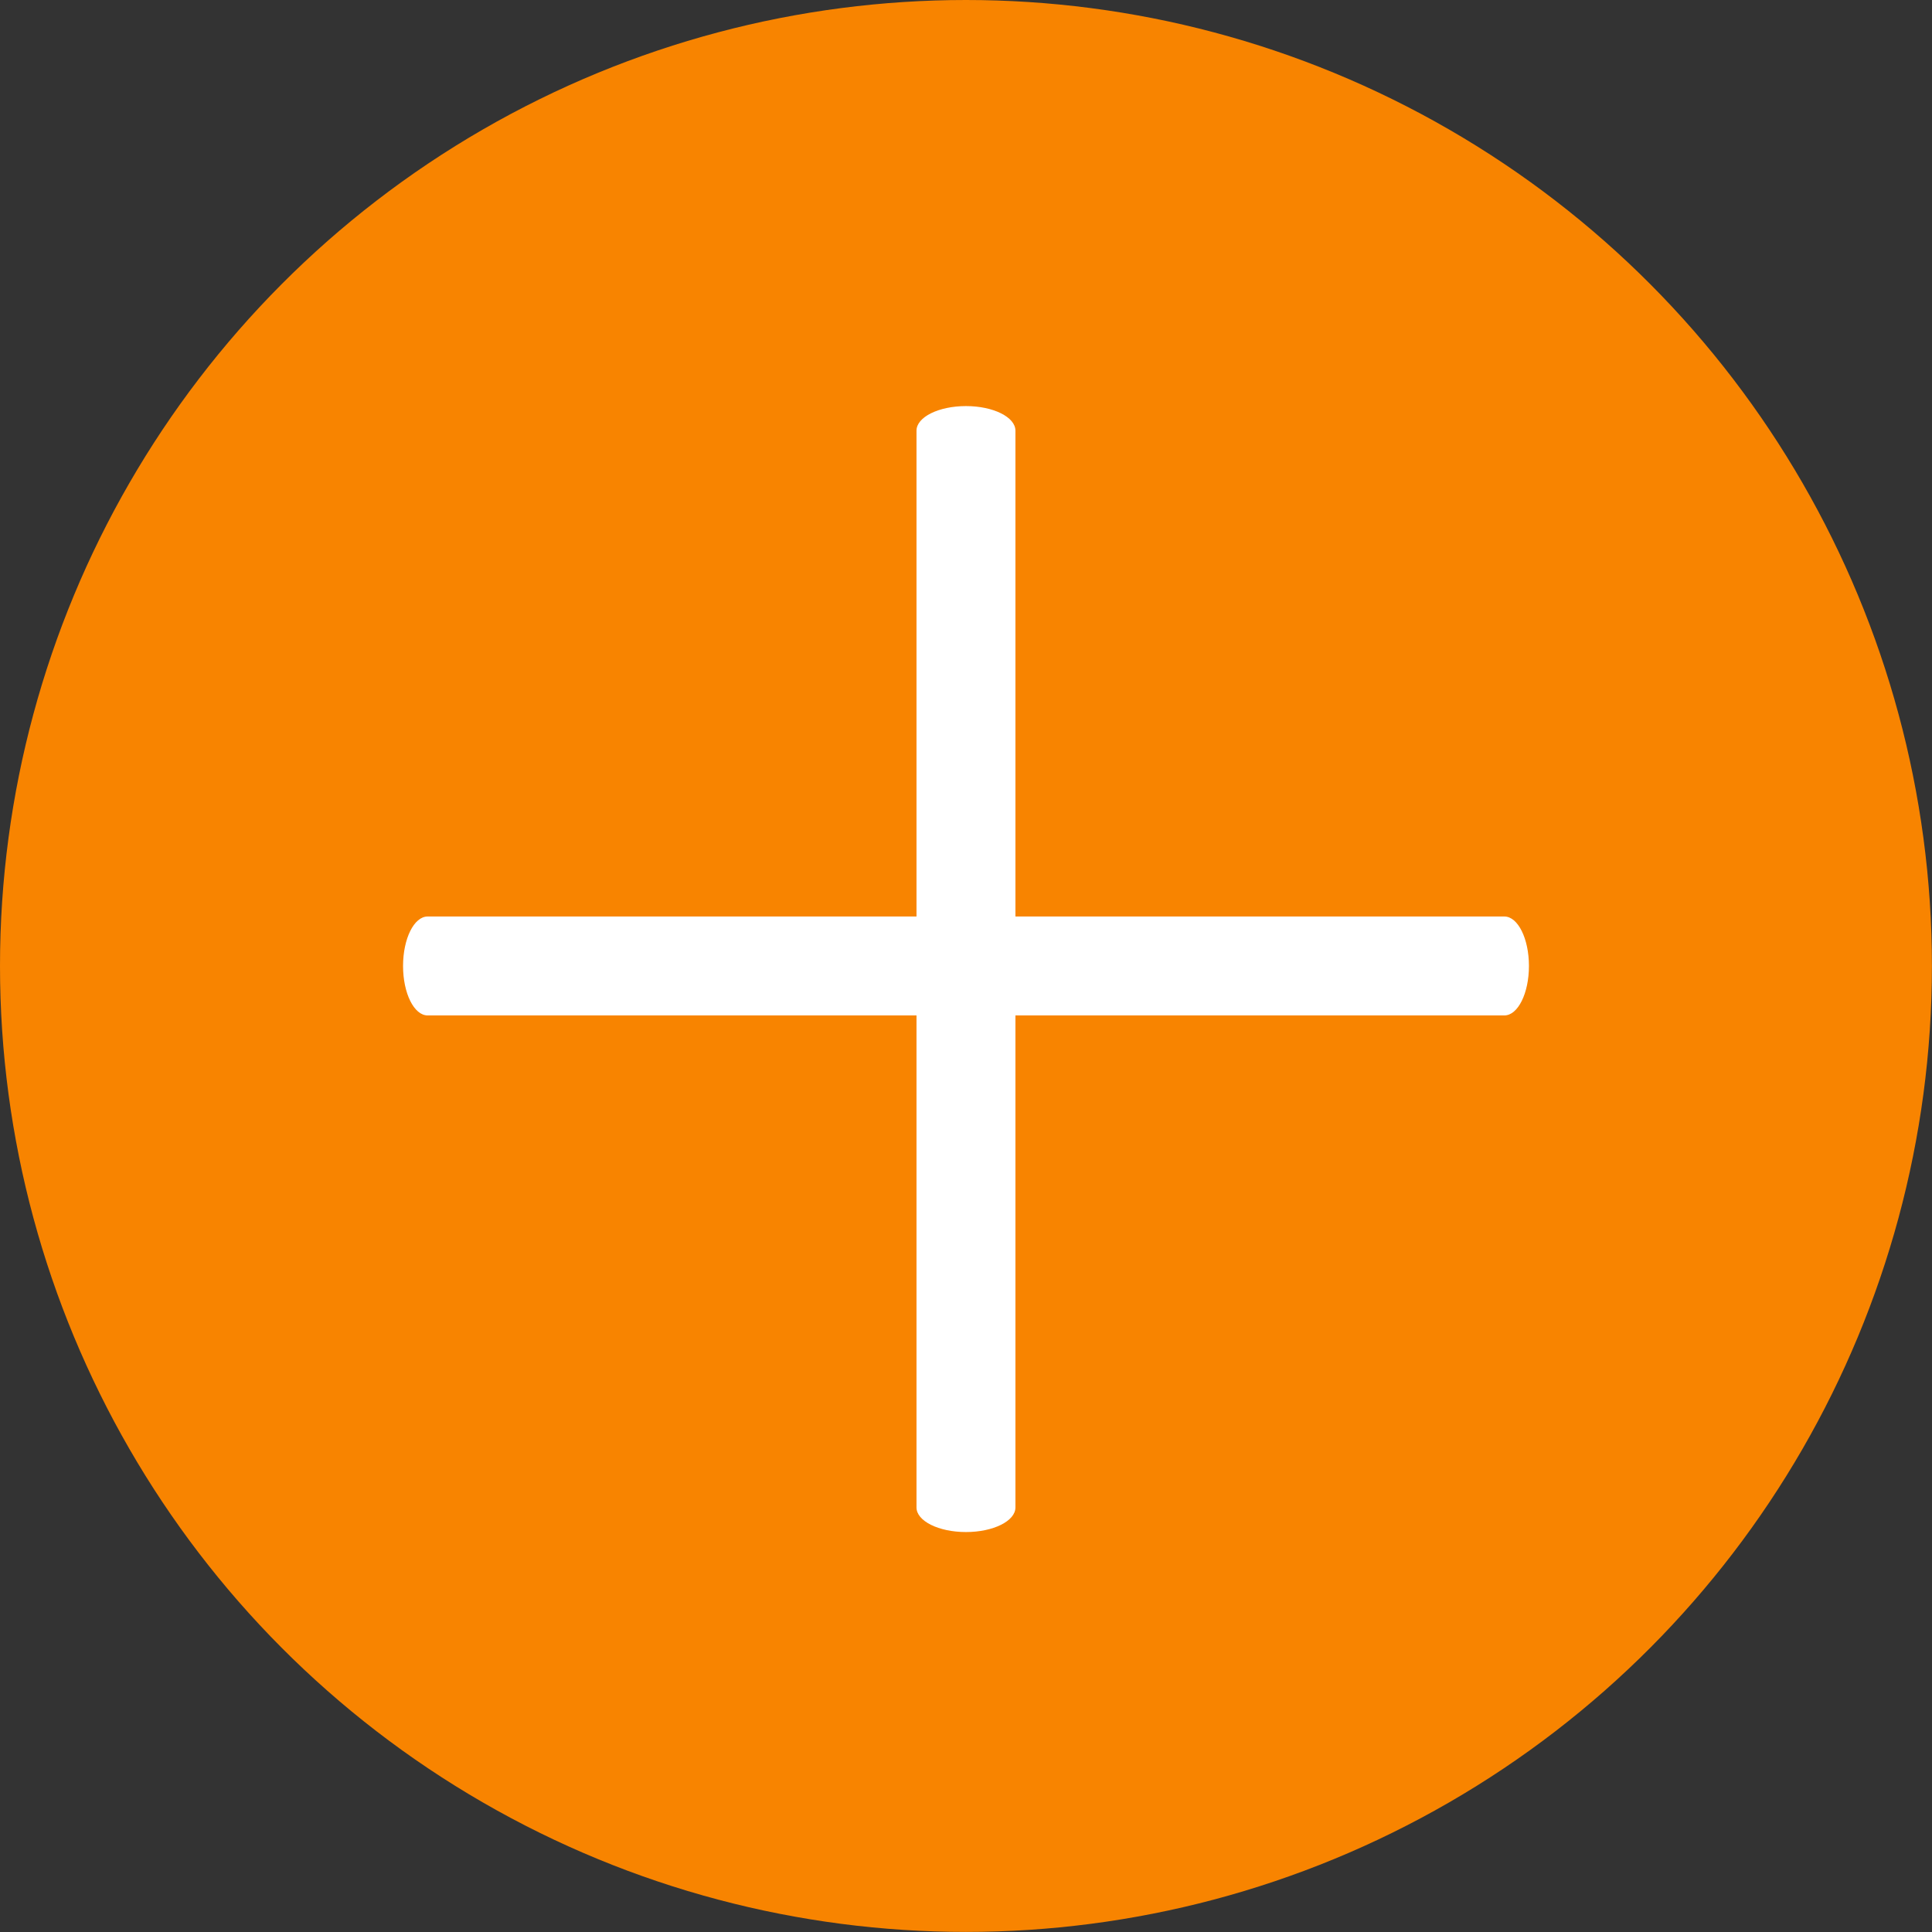
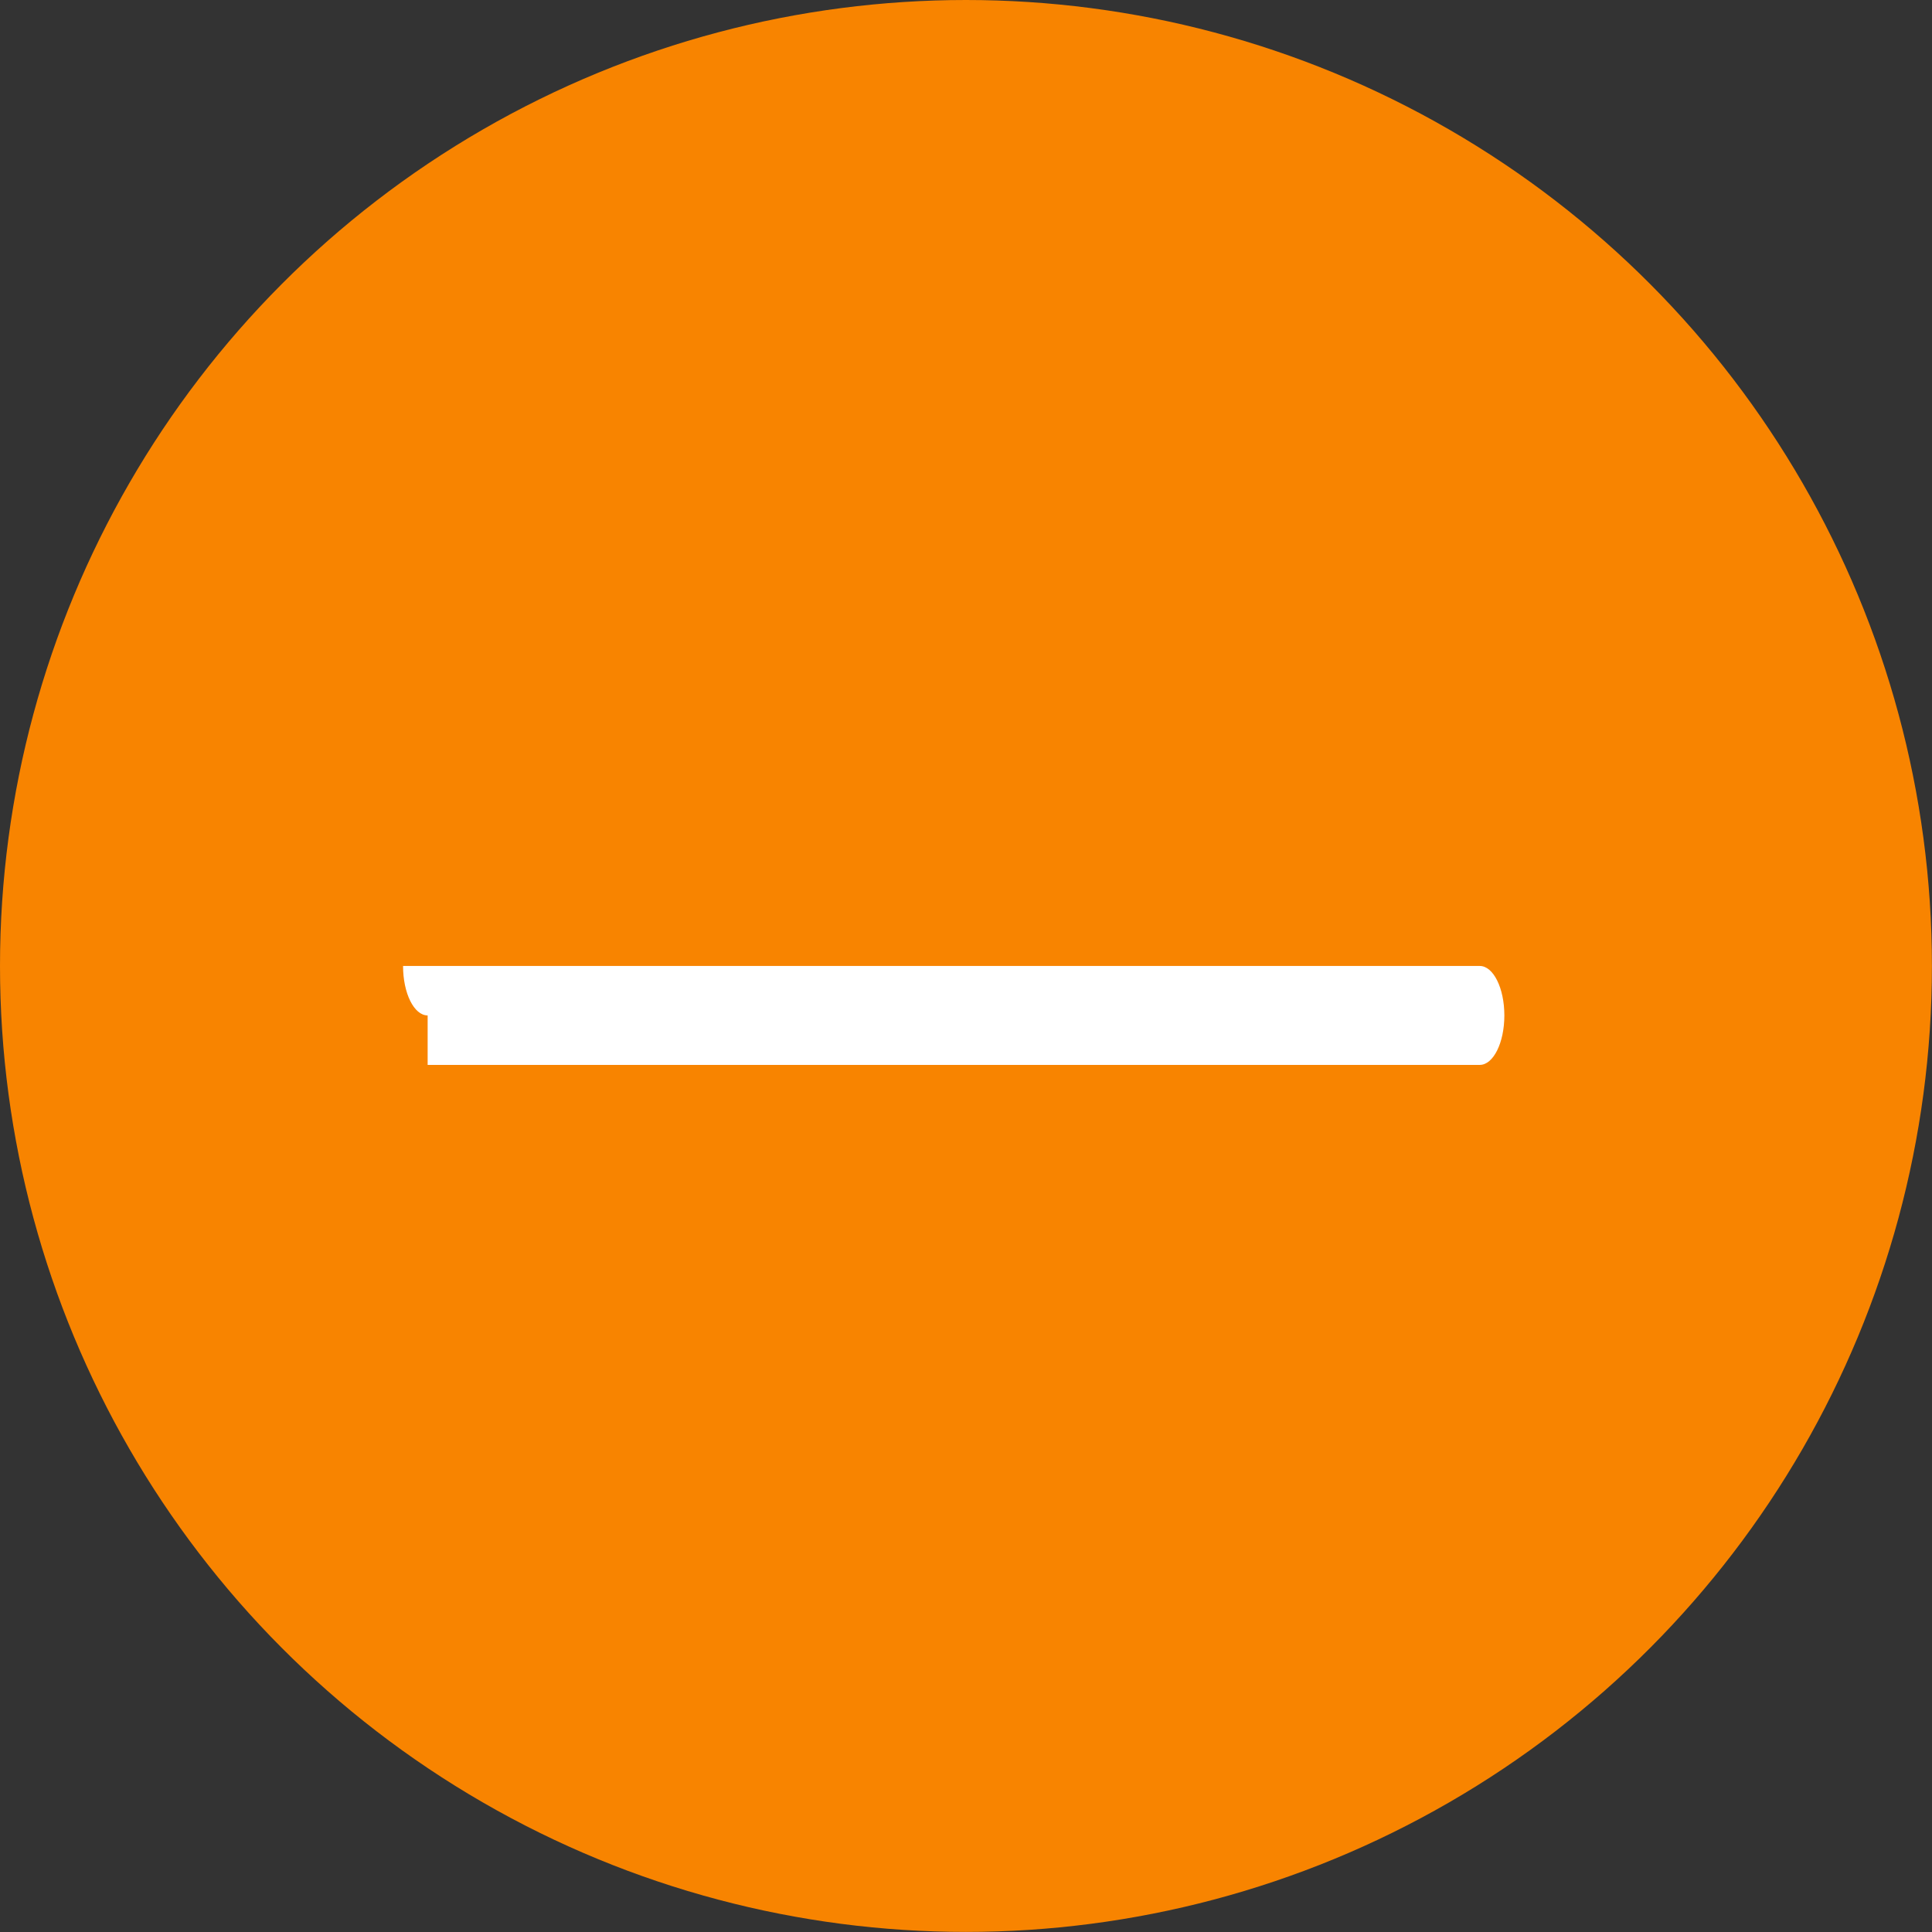
<svg xmlns="http://www.w3.org/2000/svg" version="1.1" id="Layer_1" x="0px" y="0px" width="26.167px" height="26.167px" viewBox="0 0 26.167 26.167" enable-background="new 0 0 26.167 26.167" xml:space="preserve">
  <rect x="0" y="0" width="26.167" height="26.167" fill="#333333" stroke="none" />
  <circle fill="#F88400" cx="13.083" cy="13.083" r="13.083" />
-   <path fill="#FFFFFF" d="M13.753,20.417c0,0.184-0.3,0.333-0.67,0.333l0,0c-0.37,0-0.67-0.149-0.67-0.333V5.833  c0-0.184,0.3-0.333,0.67-0.333l0,0c0.37,0,0.67,0.149,0.67,0.333V20.417z" />
-   <path fill="#FFFFFF" d="M5.792,13.753c-0.184,0-0.333-0.3-0.333-0.67l0,0c0-0.37,0.149-0.67,0.333-0.67h14.583  c0.184,0,0.333,0.3,0.333,0.67l0,0c0,0.37-0.149,0.67-0.333,0.67H5.792z" />
+   <path fill="#FFFFFF" d="M5.792,13.753c-0.184,0-0.333-0.3-0.333-0.67l0,0h14.583  c0.184,0,0.333,0.3,0.333,0.67l0,0c0,0.37-0.149,0.67-0.333,0.67H5.792z" />
</svg>